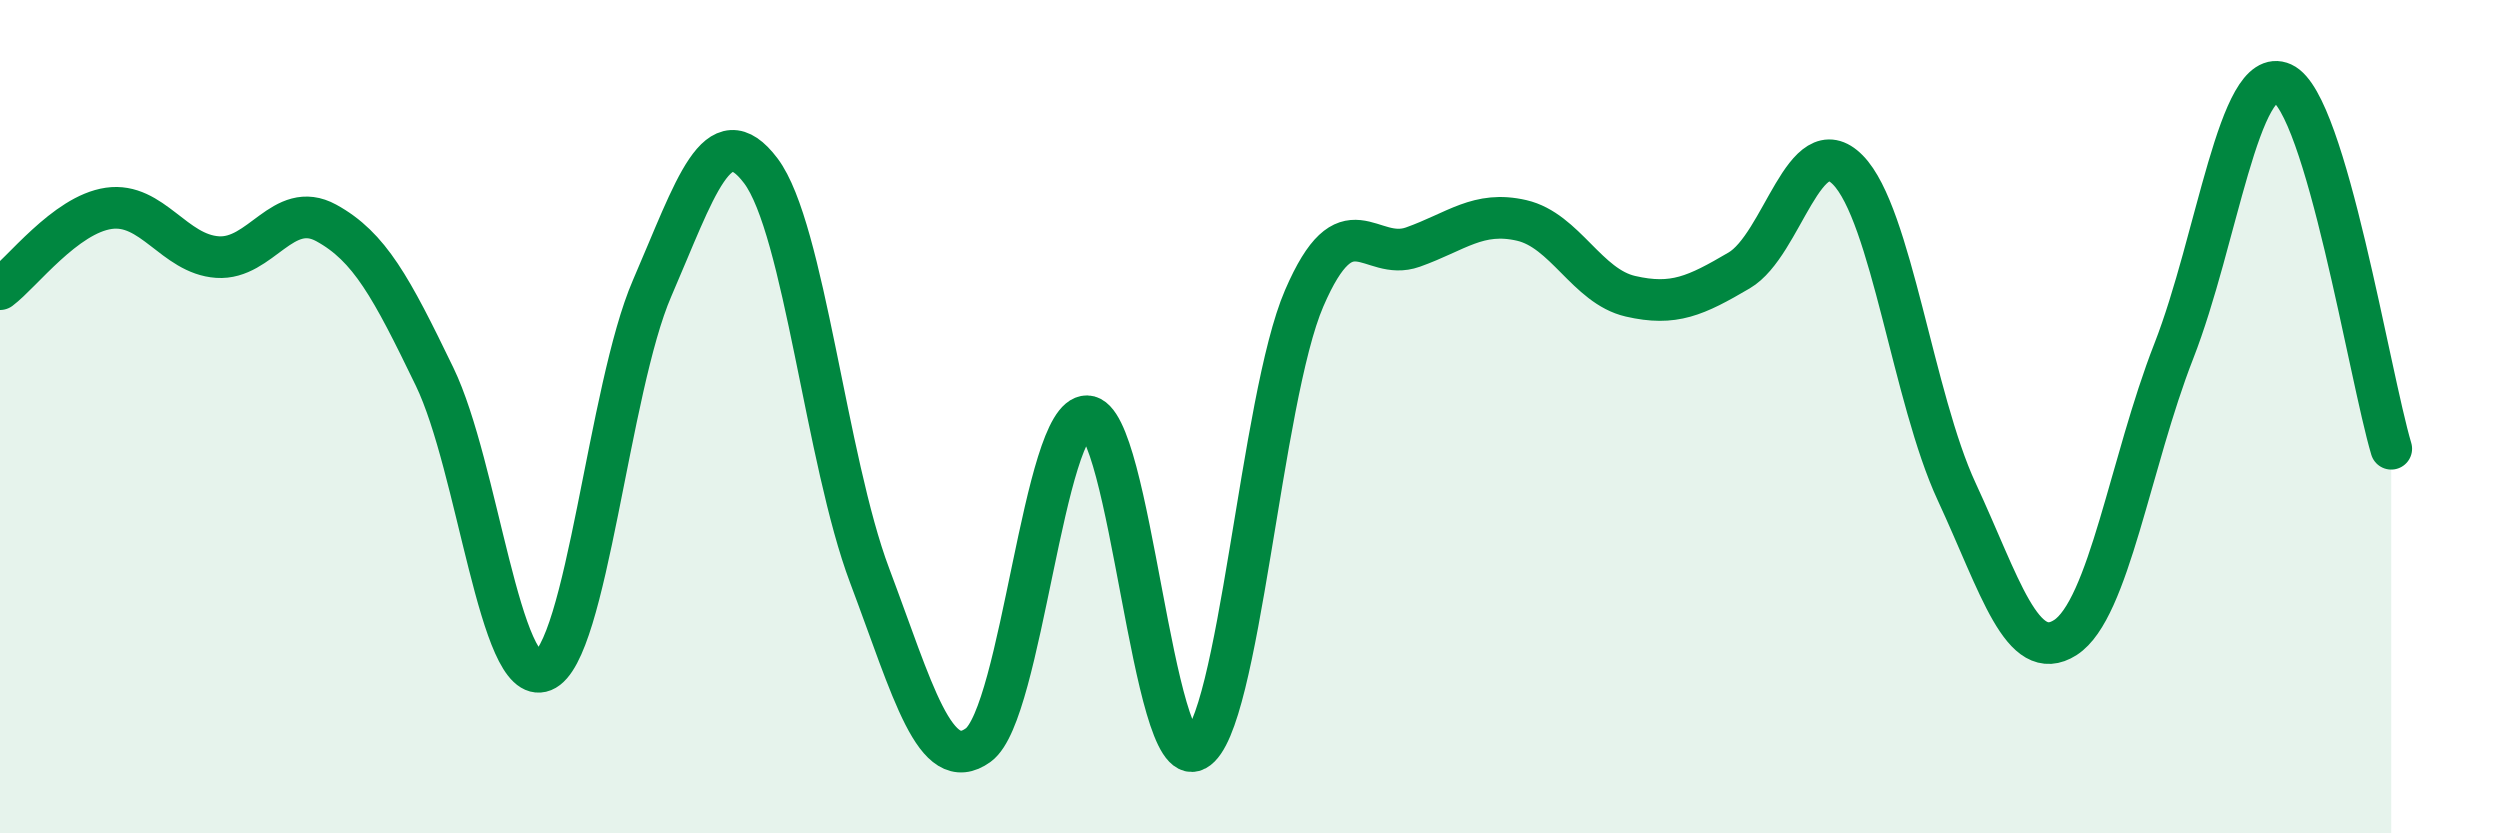
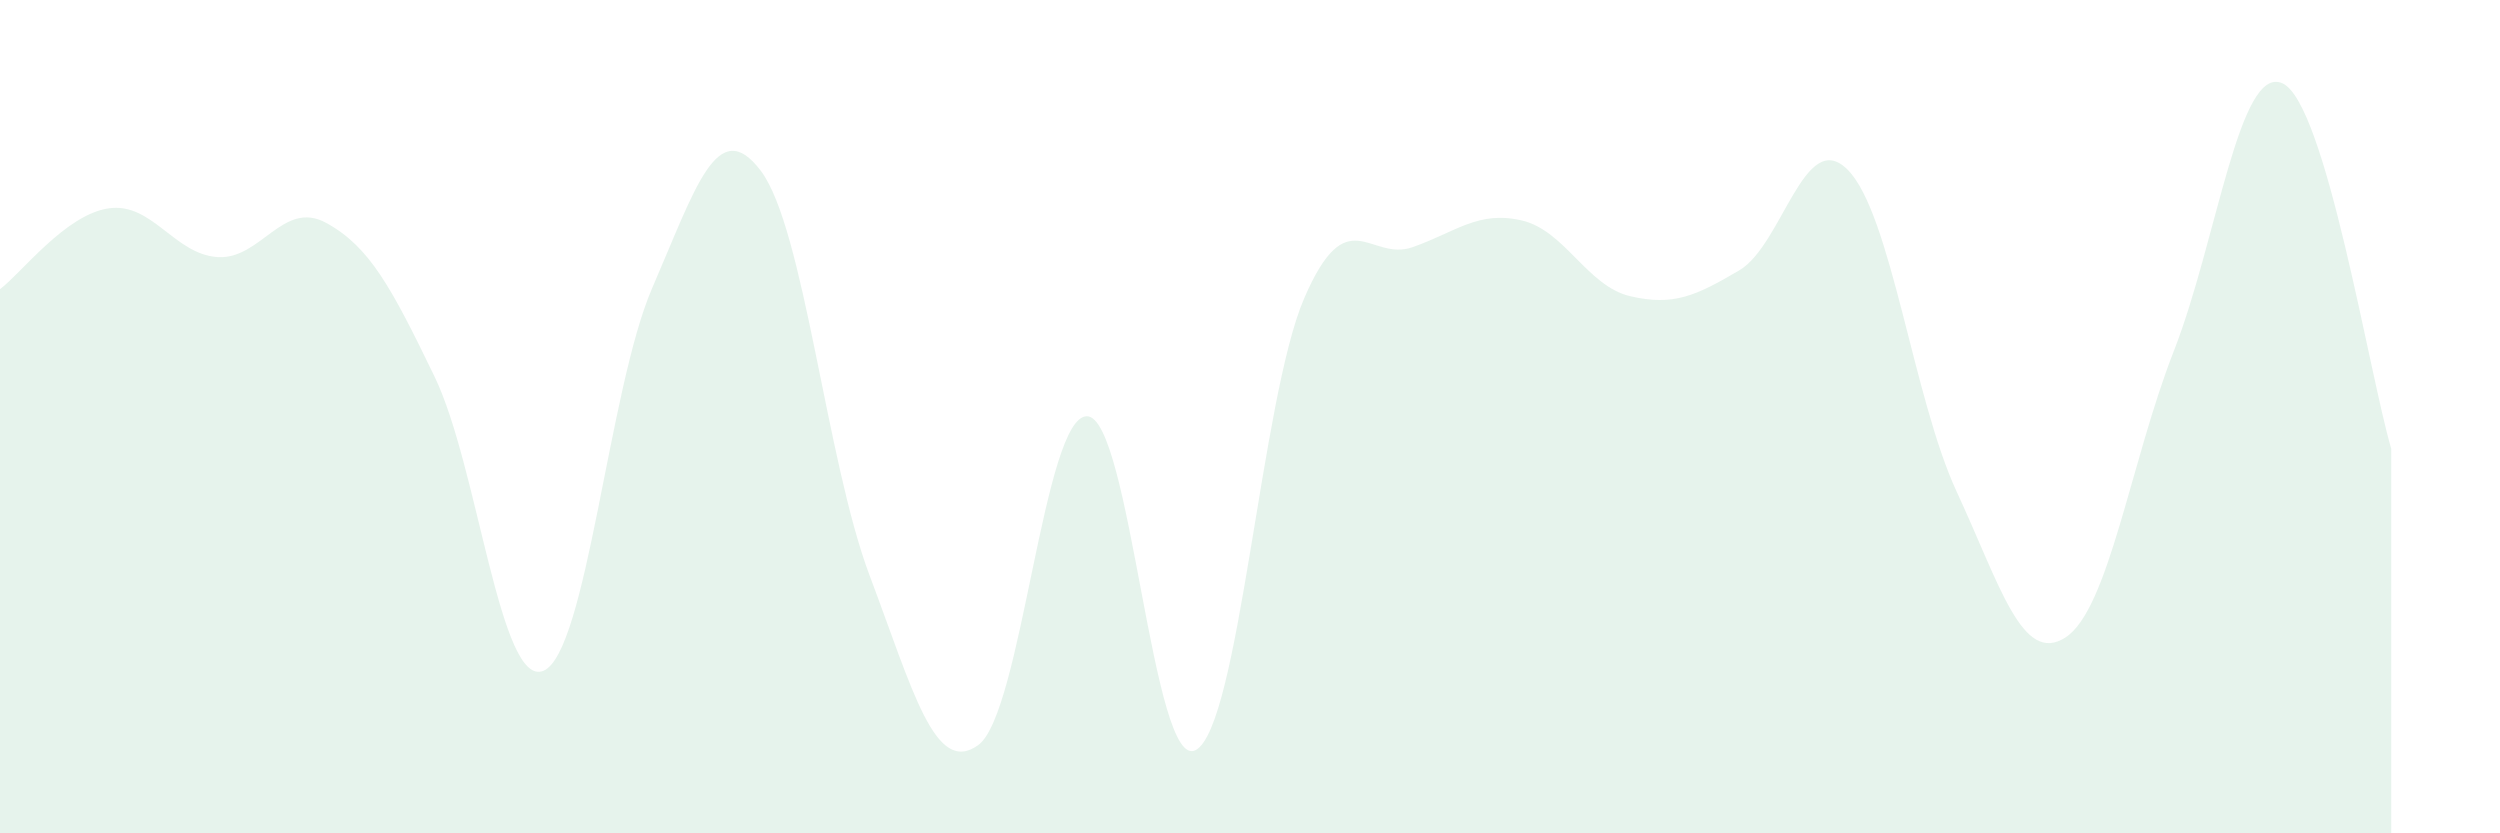
<svg xmlns="http://www.w3.org/2000/svg" width="60" height="20" viewBox="0 0 60 20">
  <path d="M 0,6.94 C 0.52,6.55 1.57,5.15 2.61,5 C 3.65,4.85 4.18,6.1 5.22,6.17 C 6.26,6.24 6.79,4.78 7.83,5.35 C 8.87,5.92 9.39,6.89 10.43,9.04 C 11.47,11.19 12,16.52 13.04,16.1 C 14.08,15.68 14.61,9.32 15.65,6.92 C 16.69,4.52 17.22,2.72 18.26,4.1 C 19.3,5.48 19.83,11.05 20.87,13.81 C 21.91,16.57 22.44,18.64 23.48,17.88 C 24.52,17.12 25.05,9.97 26.09,9.99 C 27.13,10.01 27.66,18.57 28.7,18 C 29.74,17.43 30.26,9.57 31.3,7.16 C 32.34,4.75 32.87,6.3 33.91,5.93 C 34.95,5.56 35.48,5.05 36.52,5.29 C 37.56,5.53 38.09,6.87 39.13,7.11 C 40.17,7.35 40.7,7.1 41.74,6.49 C 42.78,5.88 43.31,3.02 44.35,4.08 C 45.39,5.14 45.92,9.56 46.96,11.8 C 48,14.04 48.53,15.97 49.57,15.3 C 50.61,14.63 51.13,11.09 52.17,8.43 C 53.21,5.77 53.74,1.53 54.78,2 C 55.82,2.47 56.87,9.02 57.39,10.77L57.39 20L0 20Z" fill="#008740" opacity="0.1" stroke-linecap="round" stroke-linejoin="round" />
-   <path d="M 0,6.94 C 0.52,6.55 1.57,5.15 2.61,5 C 3.65,4.85 4.18,6.1 5.22,6.17 C 6.26,6.24 6.79,4.78 7.83,5.35 C 8.87,5.92 9.39,6.89 10.43,9.04 C 11.47,11.19 12,16.52 13.04,16.1 C 14.08,15.68 14.61,9.32 15.65,6.92 C 16.69,4.52 17.22,2.72 18.26,4.1 C 19.3,5.48 19.83,11.05 20.87,13.81 C 21.91,16.57 22.44,18.64 23.48,17.88 C 24.52,17.12 25.05,9.97 26.09,9.99 C 27.13,10.01 27.66,18.57 28.7,18 C 29.74,17.43 30.26,9.57 31.3,7.16 C 32.34,4.75 32.87,6.3 33.91,5.93 C 34.95,5.56 35.48,5.05 36.52,5.29 C 37.56,5.53 38.09,6.87 39.13,7.11 C 40.17,7.35 40.7,7.1 41.74,6.49 C 42.78,5.88 43.31,3.02 44.35,4.08 C 45.39,5.14 45.92,9.56 46.96,11.8 C 48,14.04 48.53,15.97 49.57,15.3 C 50.61,14.63 51.13,11.09 52.17,8.43 C 53.21,5.77 53.74,1.53 54.78,2 C 55.82,2.47 56.87,9.02 57.39,10.77" stroke="#008740" stroke-width="1" fill="none" stroke-linecap="round" stroke-linejoin="round" />
</svg>